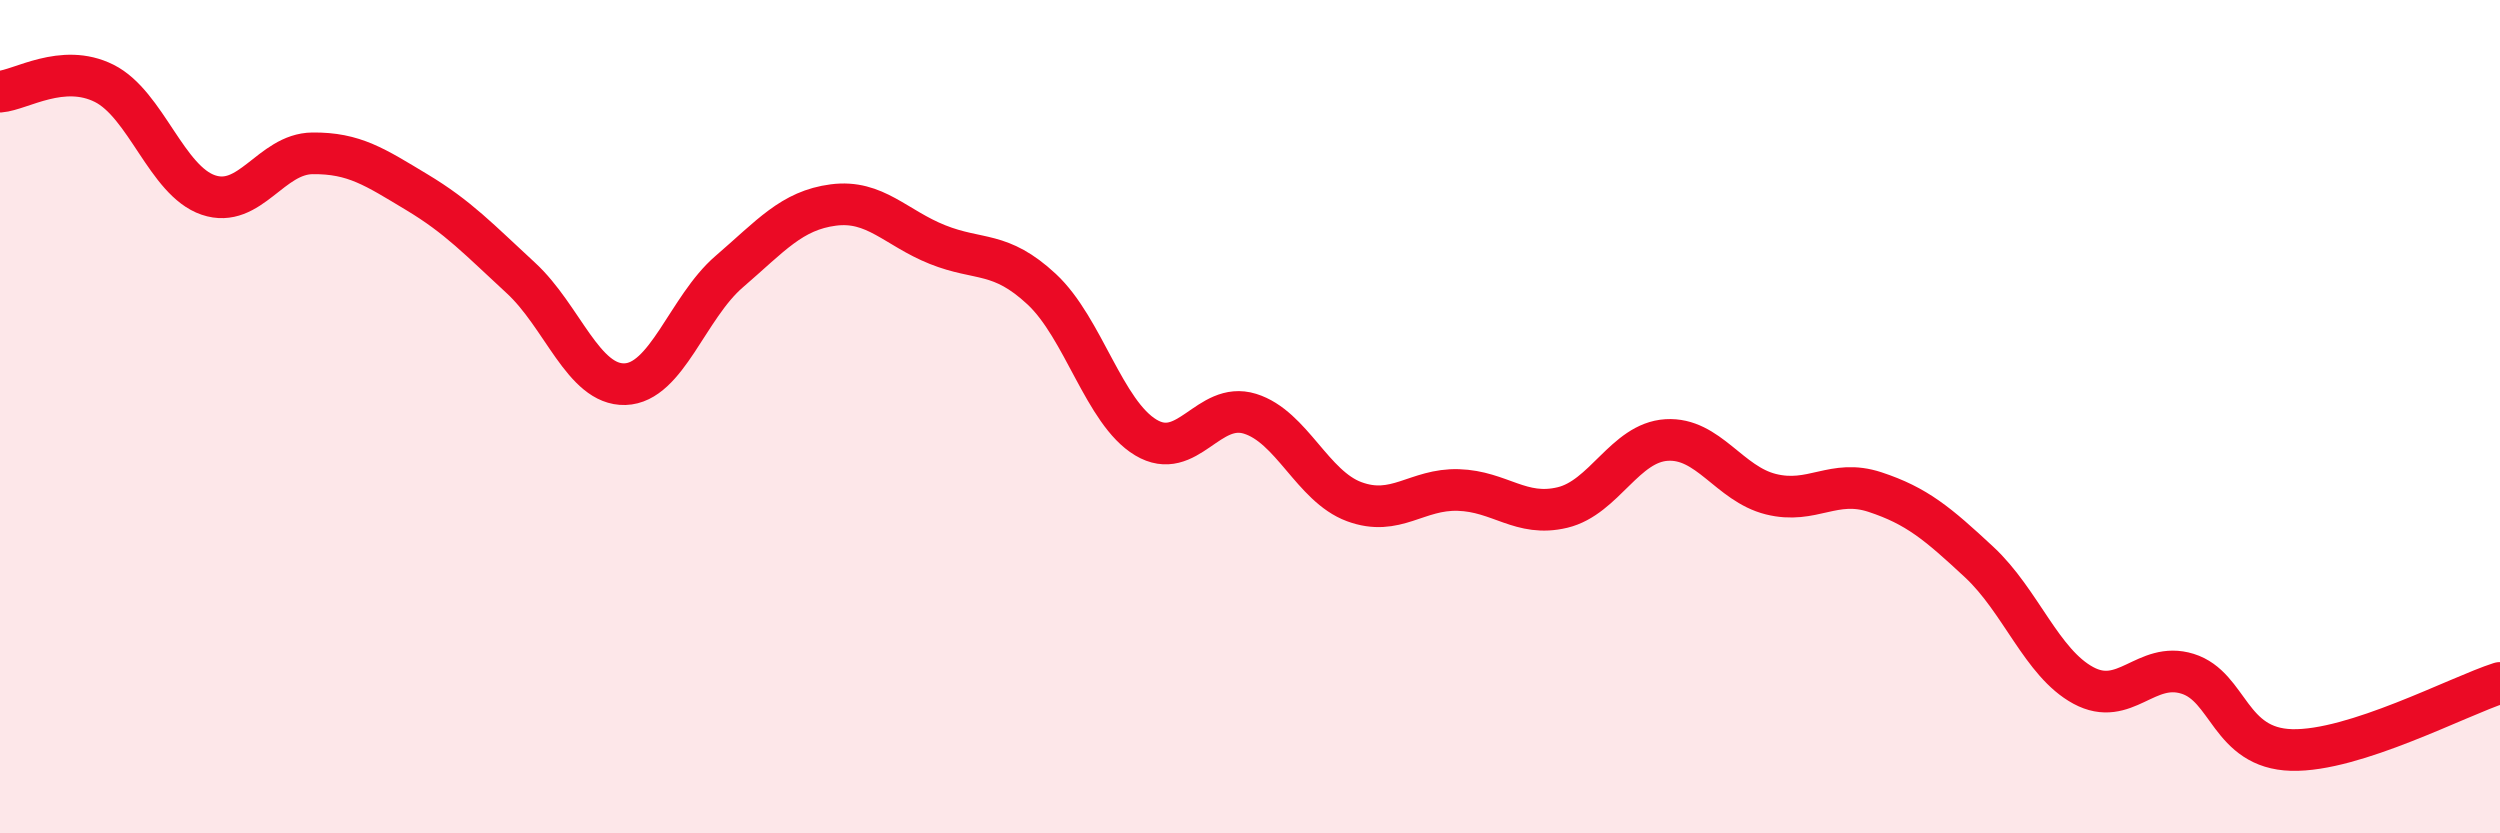
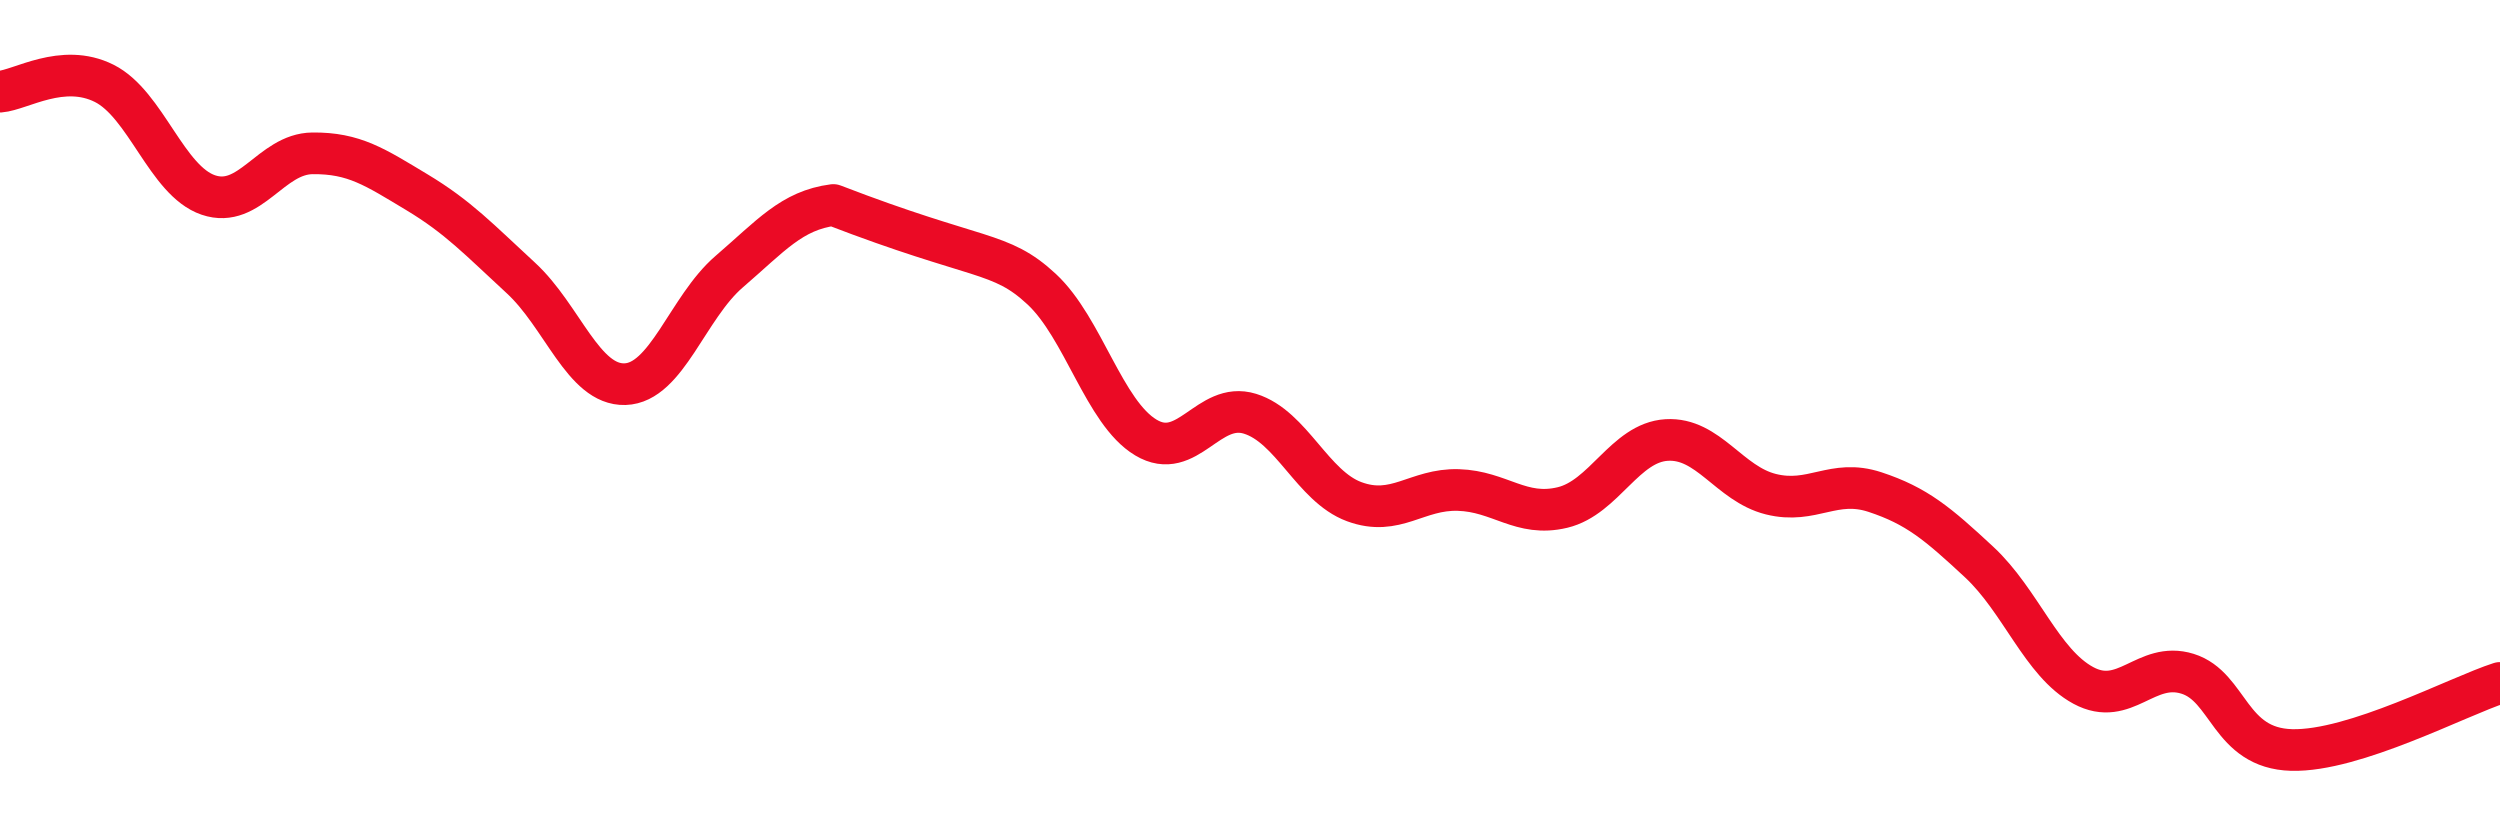
<svg xmlns="http://www.w3.org/2000/svg" width="60" height="20" viewBox="0 0 60 20">
-   <path d="M 0,2.2 C 0.5,2.16 1.5,1.5 2.5,2 C 3.5,2.5 4,4.34 5,4.68 C 6,5.02 6.5,3.69 7.5,3.68 C 8.5,3.67 9,4.01 10,4.61 C 11,5.21 11.5,5.75 12.5,6.67 C 13.5,7.59 14,9.25 15,9.22 C 16,9.19 16.5,7.38 17.5,6.52 C 18.5,5.66 19,5.05 20,4.92 C 21,4.79 21.5,5.47 22.5,5.87 C 23.5,6.27 24,6.01 25,6.94 C 26,7.87 26.5,9.9 27.5,10.5 C 28.5,11.1 29,9.62 30,9.93 C 31,10.24 31.5,11.67 32.5,12.04 C 33.5,12.41 34,11.73 35,11.76 C 36,11.79 36.5,12.42 37.5,12.18 C 38.5,11.94 39,10.62 40,10.56 C 41,10.5 41.5,11.61 42.5,11.86 C 43.5,12.11 44,11.48 45,11.81 C 46,12.14 46.5,12.56 47.5,13.49 C 48.5,14.42 49,15.91 50,16.45 C 51,16.99 51.5,15.86 52.5,16.17 C 53.5,16.48 53.5,17.96 55,18 C 56.5,18.04 59,16.71 60,16.39L60 20L0 20Z" fill="#EB0A25" opacity="0.1" stroke-linecap="round" stroke-linejoin="round" />
-   <path d="M 0,2.2 C 0.5,2.16 1.5,1.5 2.5,2 C 3.5,2.5 4,4.34 5,4.68 C 6,5.02 6.5,3.69 7.5,3.68 C 8.5,3.67 9,4.01 10,4.61 C 11,5.21 11.5,5.75 12.5,6.67 C 13.5,7.59 14,9.25 15,9.22 C 16,9.19 16.5,7.38 17.5,6.52 C 18.5,5.66 19,5.05 20,4.92 C 21,4.79 21.5,5.47 22.5,5.87 C 23.5,6.27 24,6.01 25,6.94 C 26,7.87 26.5,9.9 27.5,10.5 C 28.5,11.1 29,9.62 30,9.93 C 31,10.24 31.5,11.67 32.5,12.04 C 33.5,12.41 34,11.73 35,11.76 C 36,11.79 36.5,12.42 37.5,12.18 C 38.5,11.94 39,10.62 40,10.56 C 41,10.5 41.5,11.61 42.5,11.86 C 43.5,12.11 44,11.48 45,11.81 C 46,12.14 46.5,12.56 47.5,13.49 C 48.5,14.42 49,15.91 50,16.45 C 51,16.99 51.5,15.86 52.5,16.17 C 53.5,16.48 53.5,17.96 55,18 C 56.5,18.04 59,16.71 60,16.39" stroke="#EB0A25" stroke-width="1" fill="none" stroke-linecap="round" stroke-linejoin="round" />
+   <path d="M 0,2.2 C 0.5,2.16 1.5,1.5 2.5,2 C 3.5,2.5 4,4.34 5,4.68 C 6,5.02 6.5,3.69 7.5,3.68 C 8.5,3.67 9,4.01 10,4.61 C 11,5.21 11.5,5.75 12.5,6.67 C 13.5,7.59 14,9.25 15,9.22 C 16,9.19 16.5,7.38 17.5,6.52 C 18.5,5.66 19,5.05 20,4.92 C 23.5,6.27 24,6.01 25,6.94 C 26,7.87 26.5,9.9 27.5,10.5 C 28.5,11.1 29,9.62 30,9.93 C 31,10.24 31.5,11.67 32.5,12.04 C 33.5,12.41 34,11.73 35,11.76 C 36,11.79 36.5,12.42 37.5,12.18 C 38.5,11.94 39,10.62 40,10.56 C 41,10.5 41.5,11.61 42.5,11.86 C 43.5,12.11 44,11.48 45,11.81 C 46,12.14 46.5,12.56 47.5,13.49 C 48.5,14.42 49,15.91 50,16.45 C 51,16.99 51.5,15.86 52.5,16.17 C 53.5,16.48 53.5,17.96 55,18 C 56.5,18.04 59,16.71 60,16.39" stroke="#EB0A25" stroke-width="1" fill="none" stroke-linecap="round" stroke-linejoin="round" />
</svg>